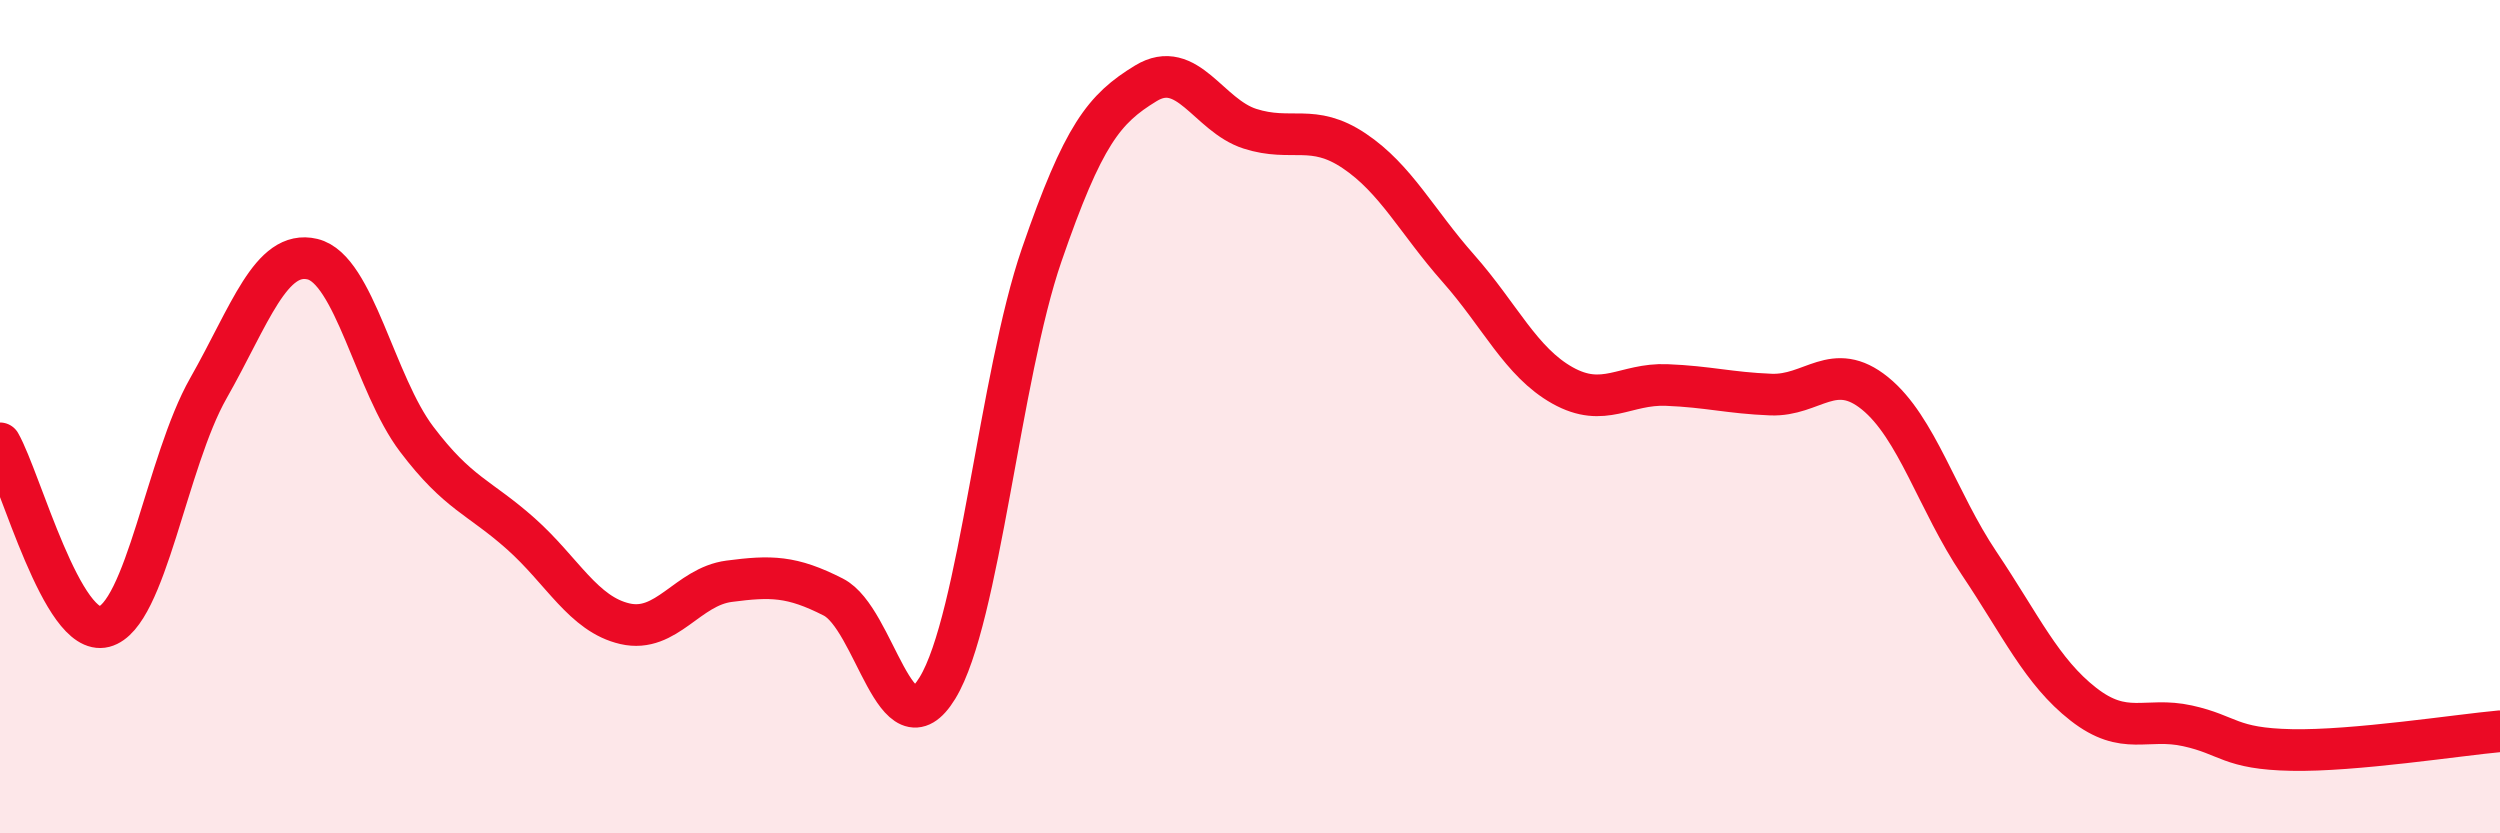
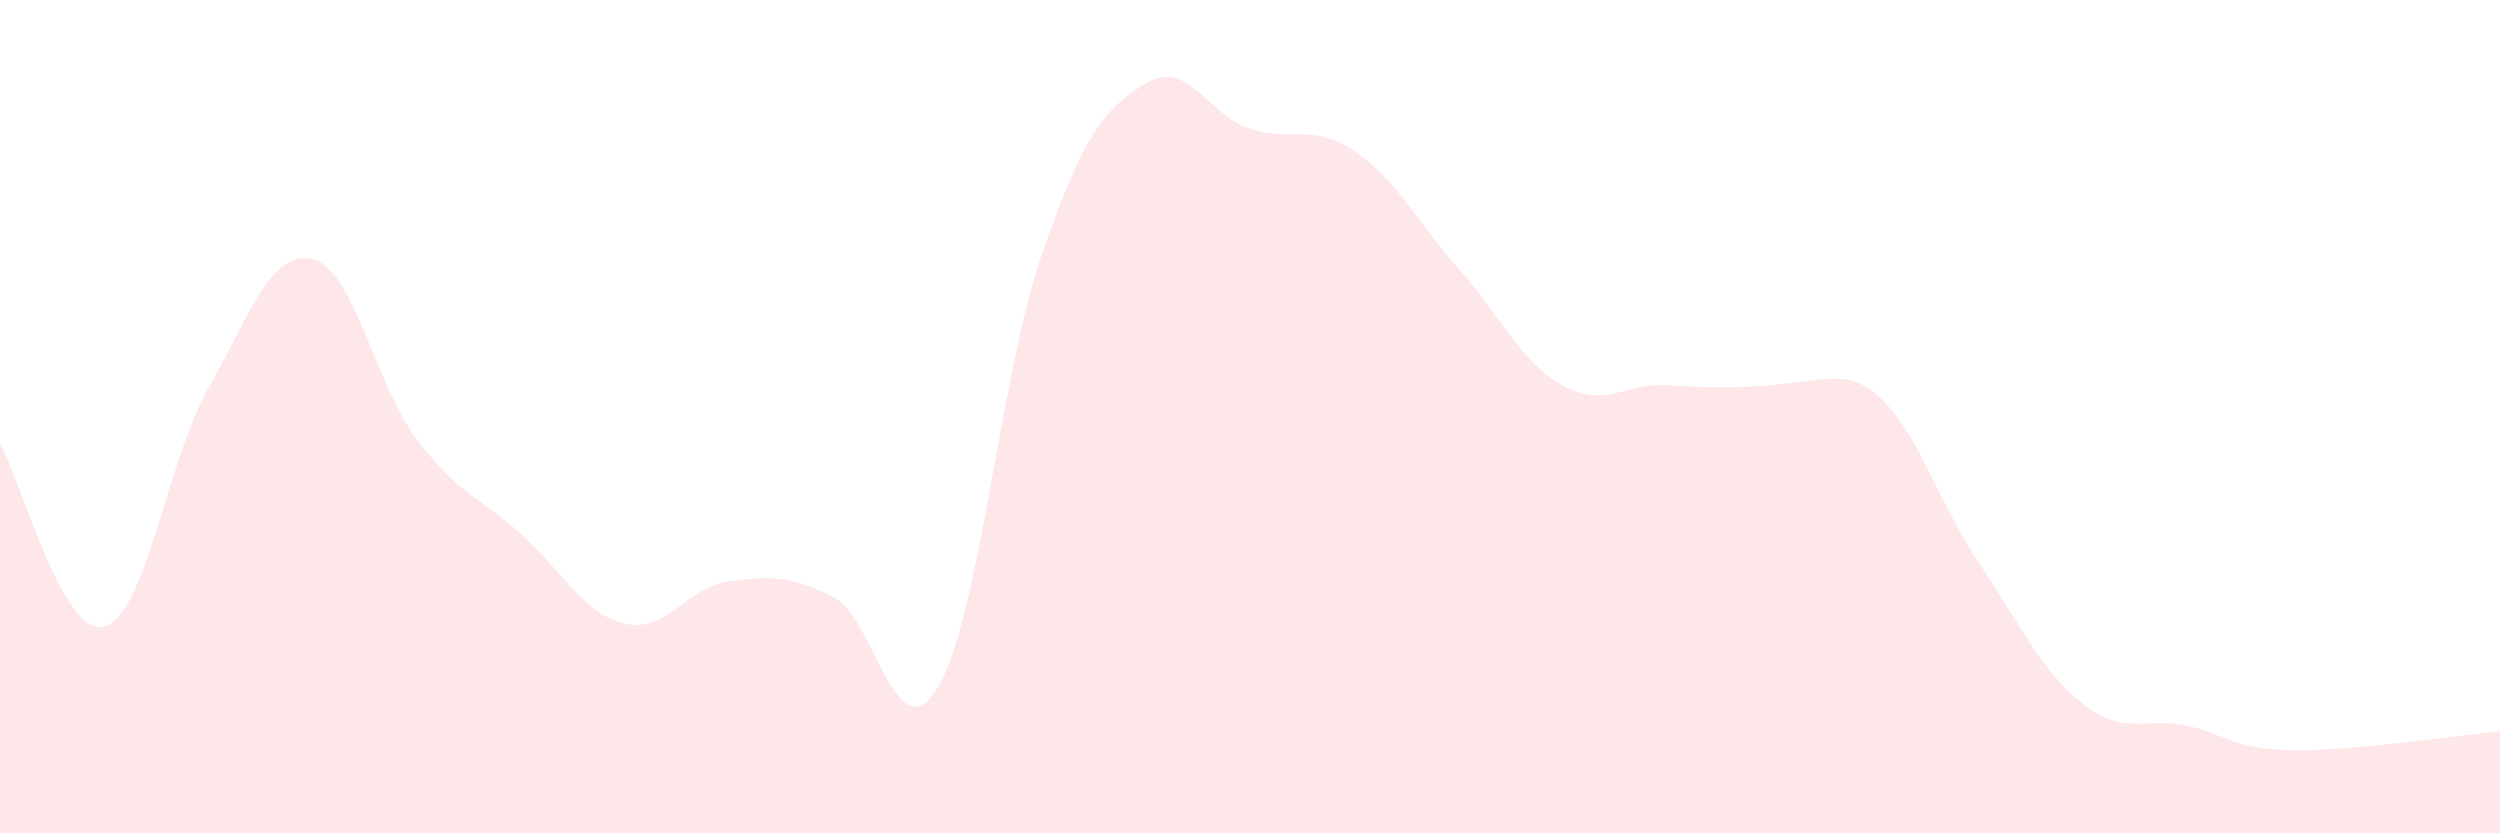
<svg xmlns="http://www.w3.org/2000/svg" width="60" height="20" viewBox="0 0 60 20">
-   <path d="M 0,10.64 C 0.5,11.52 1.5,15.3 2.5,15.04 C 3.5,14.78 4,11.08 5,9.32 C 6,7.56 6.5,5.98 7.5,6.22 C 8.5,6.46 9,9.22 10,10.54 C 11,11.86 11.5,11.92 12.5,12.81 C 13.5,13.7 14,14.74 15,14.97 C 16,15.2 16.5,14.08 17.5,13.95 C 18.5,13.82 19,13.82 20,14.33 C 21,14.84 21.5,18.15 22.5,16.51 C 23.5,14.87 24,9.02 25,6.12 C 26,3.22 26.5,2.61 27.5,2 C 28.5,1.39 29,2.77 30,3.09 C 31,3.41 31.5,2.95 32.5,3.62 C 33.5,4.29 34,5.31 35,6.44 C 36,7.57 36.5,8.69 37.5,9.25 C 38.5,9.81 39,9.2 40,9.24 C 41,9.28 41.5,9.43 42.5,9.47 C 43.5,9.51 44,8.63 45,9.44 C 46,10.25 46.5,12.03 47.5,13.52 C 48.5,15.01 49,16.12 50,16.9 C 51,17.68 51.5,17.2 52.5,17.42 C 53.5,17.64 53.5,17.97 55,18 C 56.5,18.03 59,17.64 60,17.55L60 20L0 20Z" fill="#EB0A25" opacity="0.1" stroke-linecap="round" stroke-linejoin="round" />
-   <path d="M 0,10.64 C 0.5,11.52 1.5,15.3 2.5,15.04 C 3.5,14.78 4,11.08 5,9.32 C 6,7.56 6.5,5.98 7.5,6.22 C 8.5,6.46 9,9.22 10,10.54 C 11,11.86 11.5,11.92 12.5,12.81 C 13.5,13.7 14,14.74 15,14.97 C 16,15.2 16.5,14.08 17.5,13.95 C 18.5,13.82 19,13.82 20,14.33 C 21,14.84 21.5,18.15 22.5,16.51 C 23.5,14.87 24,9.02 25,6.12 C 26,3.22 26.5,2.61 27.5,2 C 28.5,1.39 29,2.77 30,3.09 C 31,3.41 31.5,2.95 32.5,3.62 C 33.5,4.29 34,5.31 35,6.44 C 36,7.57 36.5,8.69 37.5,9.25 C 38.5,9.81 39,9.2 40,9.24 C 41,9.28 41.5,9.43 42.5,9.47 C 43.5,9.51 44,8.63 45,9.44 C 46,10.25 46.5,12.03 47.5,13.52 C 48.5,15.01 49,16.12 50,16.9 C 51,17.68 51.5,17.2 52.5,17.42 C 53.5,17.64 53.5,17.97 55,18 C 56.5,18.03 59,17.64 60,17.55" stroke="#EB0A25" stroke-width="1" fill="none" stroke-linecap="round" stroke-linejoin="round" />
+   <path d="M 0,10.64 C 0.5,11.52 1.5,15.3 2.5,15.04 C 3.5,14.78 4,11.08 5,9.32 C 6,7.56 6.5,5.98 7.5,6.22 C 8.5,6.46 9,9.22 10,10.54 C 11,11.86 11.5,11.92 12.5,12.81 C 13.5,13.7 14,14.74 15,14.97 C 16,15.2 16.5,14.08 17.5,13.95 C 18.5,13.82 19,13.82 20,14.33 C 21,14.84 21.5,18.15 22.5,16.51 C 23.5,14.87 24,9.02 25,6.12 C 26,3.22 26.5,2.61 27.5,2 C 28.5,1.39 29,2.77 30,3.09 C 31,3.41 31.5,2.95 32.5,3.62 C 33.5,4.29 34,5.31 35,6.44 C 36,7.57 36.5,8.69 37.5,9.25 C 38.5,9.81 39,9.2 40,9.24 C 43.5,9.51 44,8.63 45,9.44 C 46,10.25 46.5,12.03 47.5,13.52 C 48.5,15.01 49,16.12 50,16.9 C 51,17.68 51.5,17.2 52.5,17.42 C 53.5,17.64 53.5,17.97 55,18 C 56.5,18.03 59,17.64 60,17.55L60 20L0 20Z" fill="#EB0A25" opacity="0.1" stroke-linecap="round" stroke-linejoin="round" />
</svg>